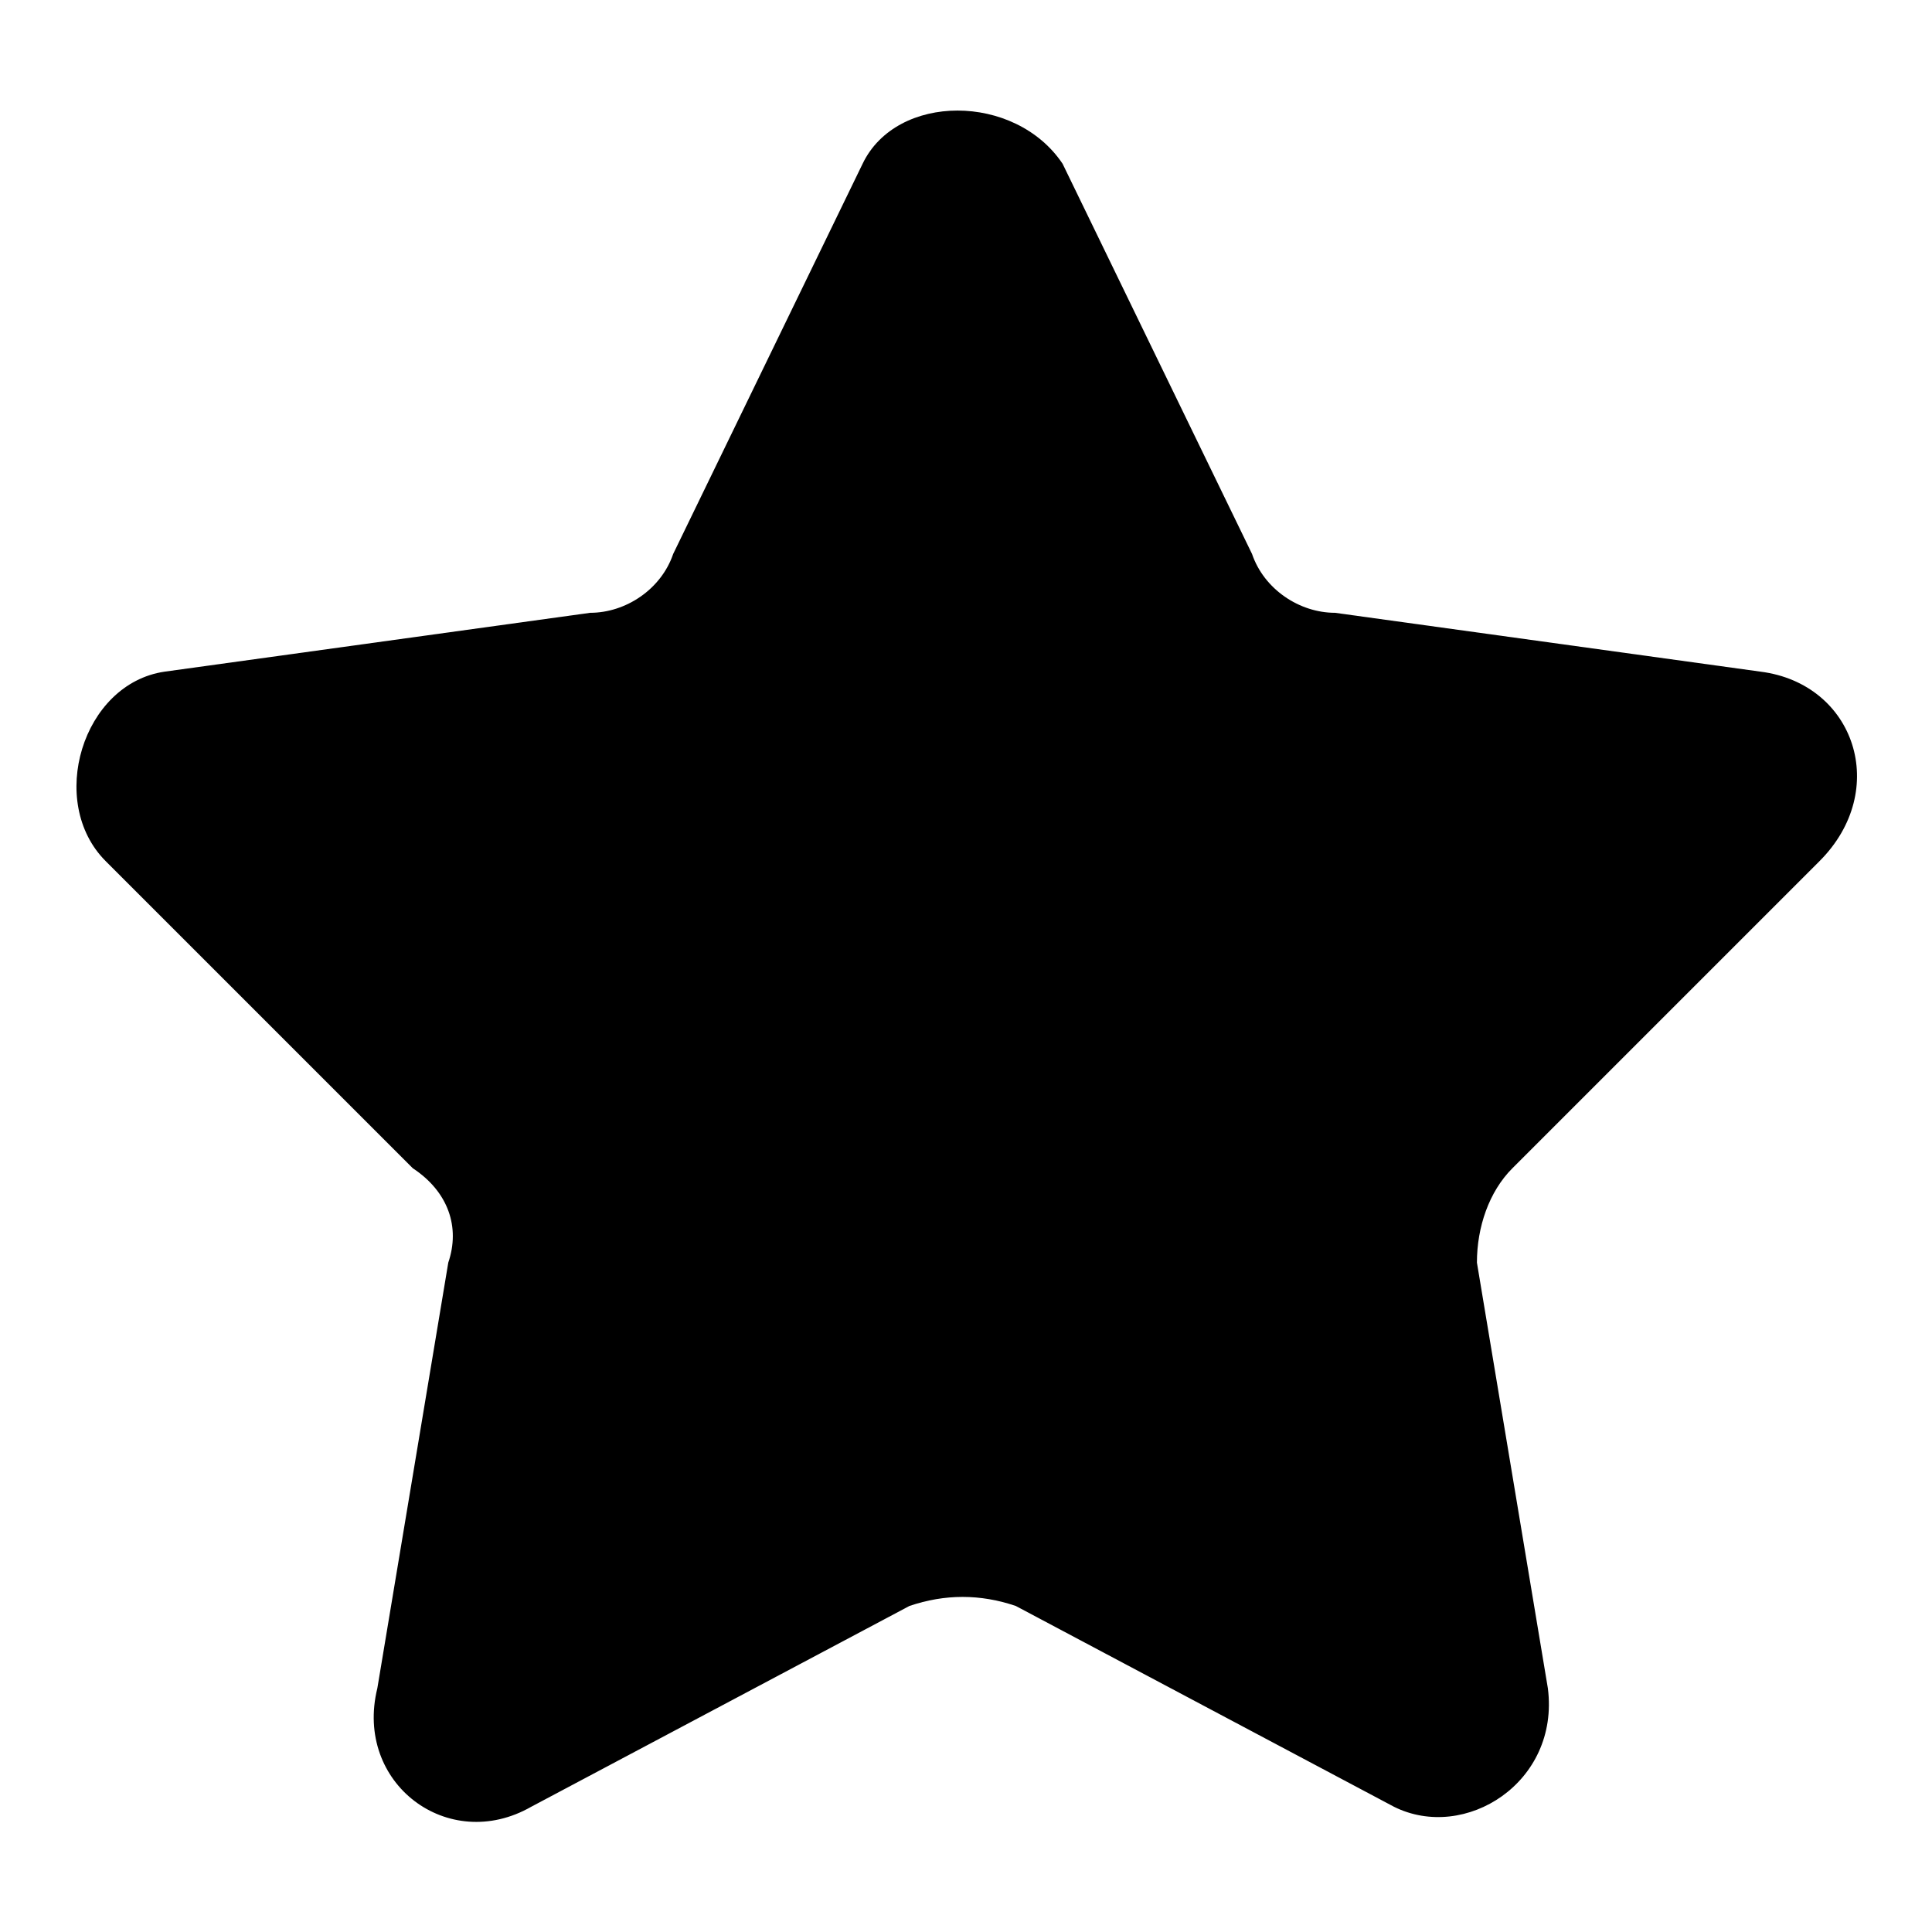
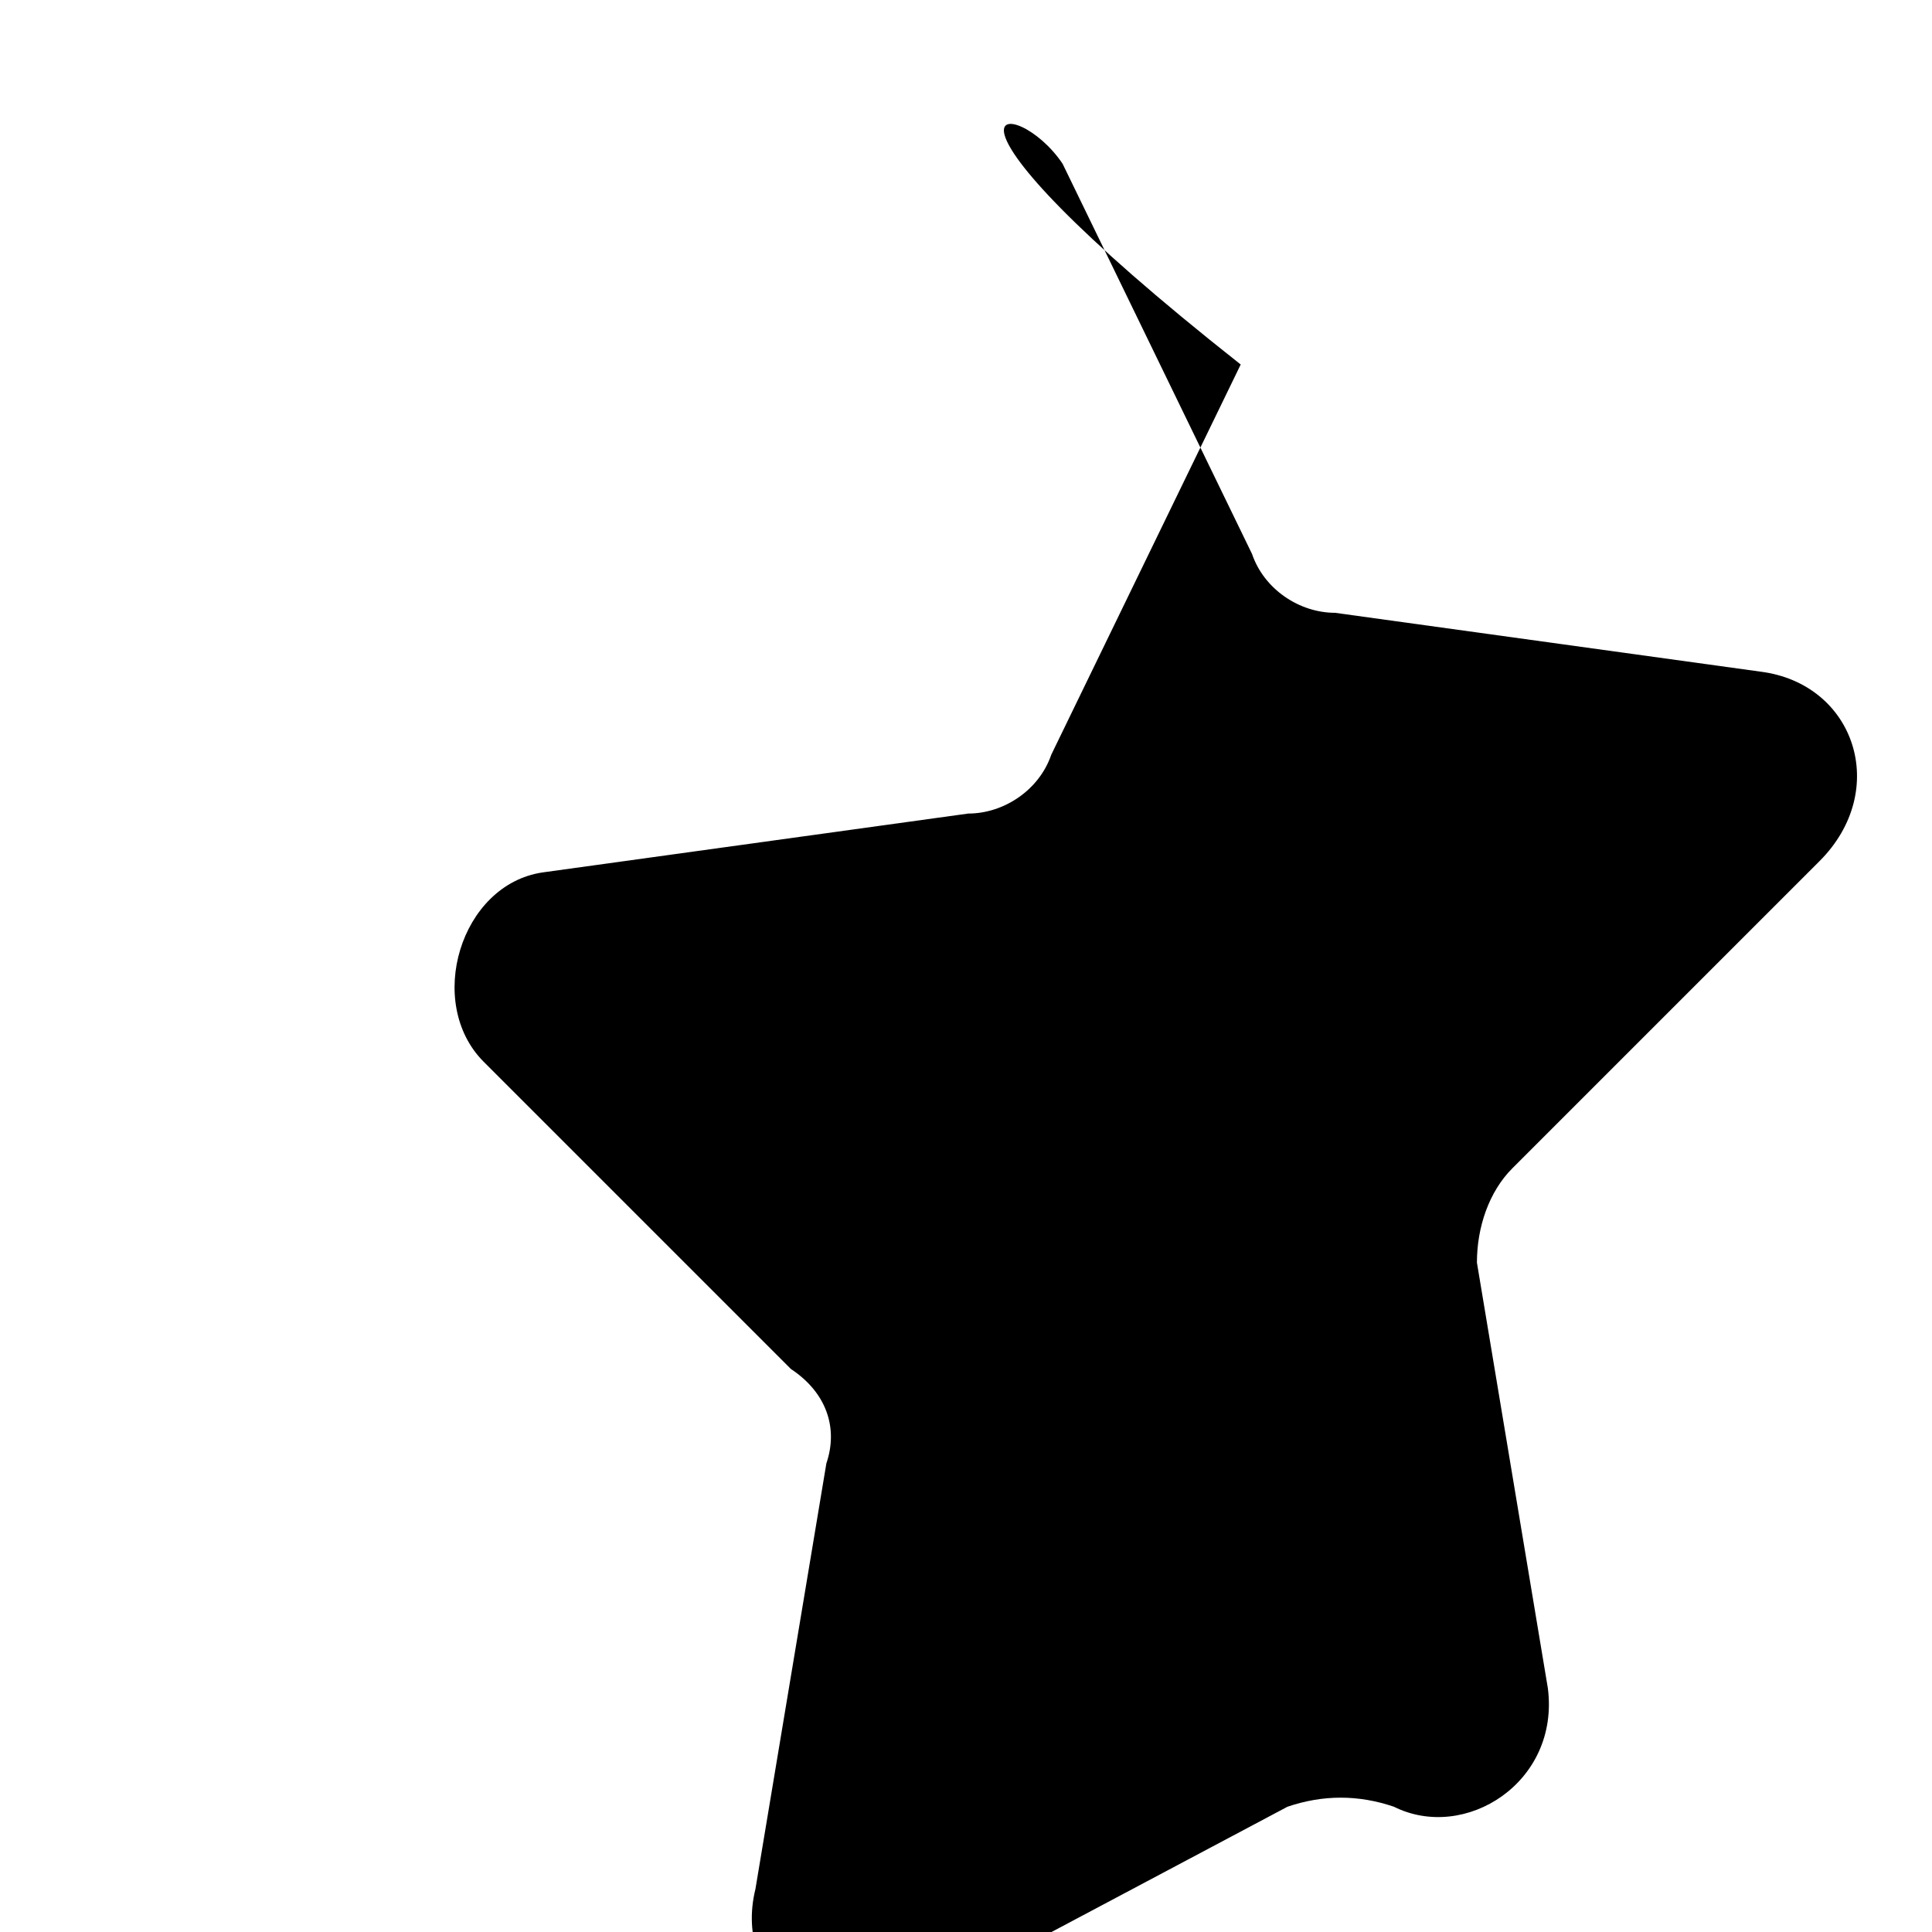
<svg xmlns="http://www.w3.org/2000/svg" version="1.1" x="0px" y="0px" viewBox="0 0 256 256" enable-background="new 0 0 256 256" xml:space="preserve">
  <g>
-     <path fill="#000000" d="M140.8,21.7l25.1,51.7c1.6,4.7,6.3,7.8,11,7.8l56.4,7.8c12.5,1.6,17.2,15.7,7.8,25.1l-40.7,40.7 c-3.1,3.1-4.7,7.8-4.7,12.5l9.4,56.4c1.6,12.5-11,20.4-20.4,15.7l-50.1-26.6c-4.7-1.6-9.4-1.6-14.1,0l-50.1,26.6 c-11,6.3-23.5-3.1-20.4-15.7l9.4-56.4c1.6-4.7,0-9.4-4.7-12.5l-40.7-40.7c-7.8-7.8-3.1-23.5,7.8-25.1l56.4-7.8 c4.7,0,9.4-3.1,11-7.8l25.1-51.7C118.8,12.3,134.5,12.3,140.8,21.7z" />
+     <path fill="#000000" d="M140.8,21.7l25.1,51.7c1.6,4.7,6.3,7.8,11,7.8l56.4,7.8c12.5,1.6,17.2,15.7,7.8,25.1l-40.7,40.7 c-3.1,3.1-4.7,7.8-4.7,12.5l9.4,56.4c1.6,12.5-11,20.4-20.4,15.7c-4.7-1.6-9.4-1.6-14.1,0l-50.1,26.6 c-11,6.3-23.5-3.1-20.4-15.7l9.4-56.4c1.6-4.7,0-9.4-4.7-12.5l-40.7-40.7c-7.8-7.8-3.1-23.5,7.8-25.1l56.4-7.8 c4.7,0,9.4-3.1,11-7.8l25.1-51.7C118.8,12.3,134.5,12.3,140.8,21.7z" />
  </g>
</svg>